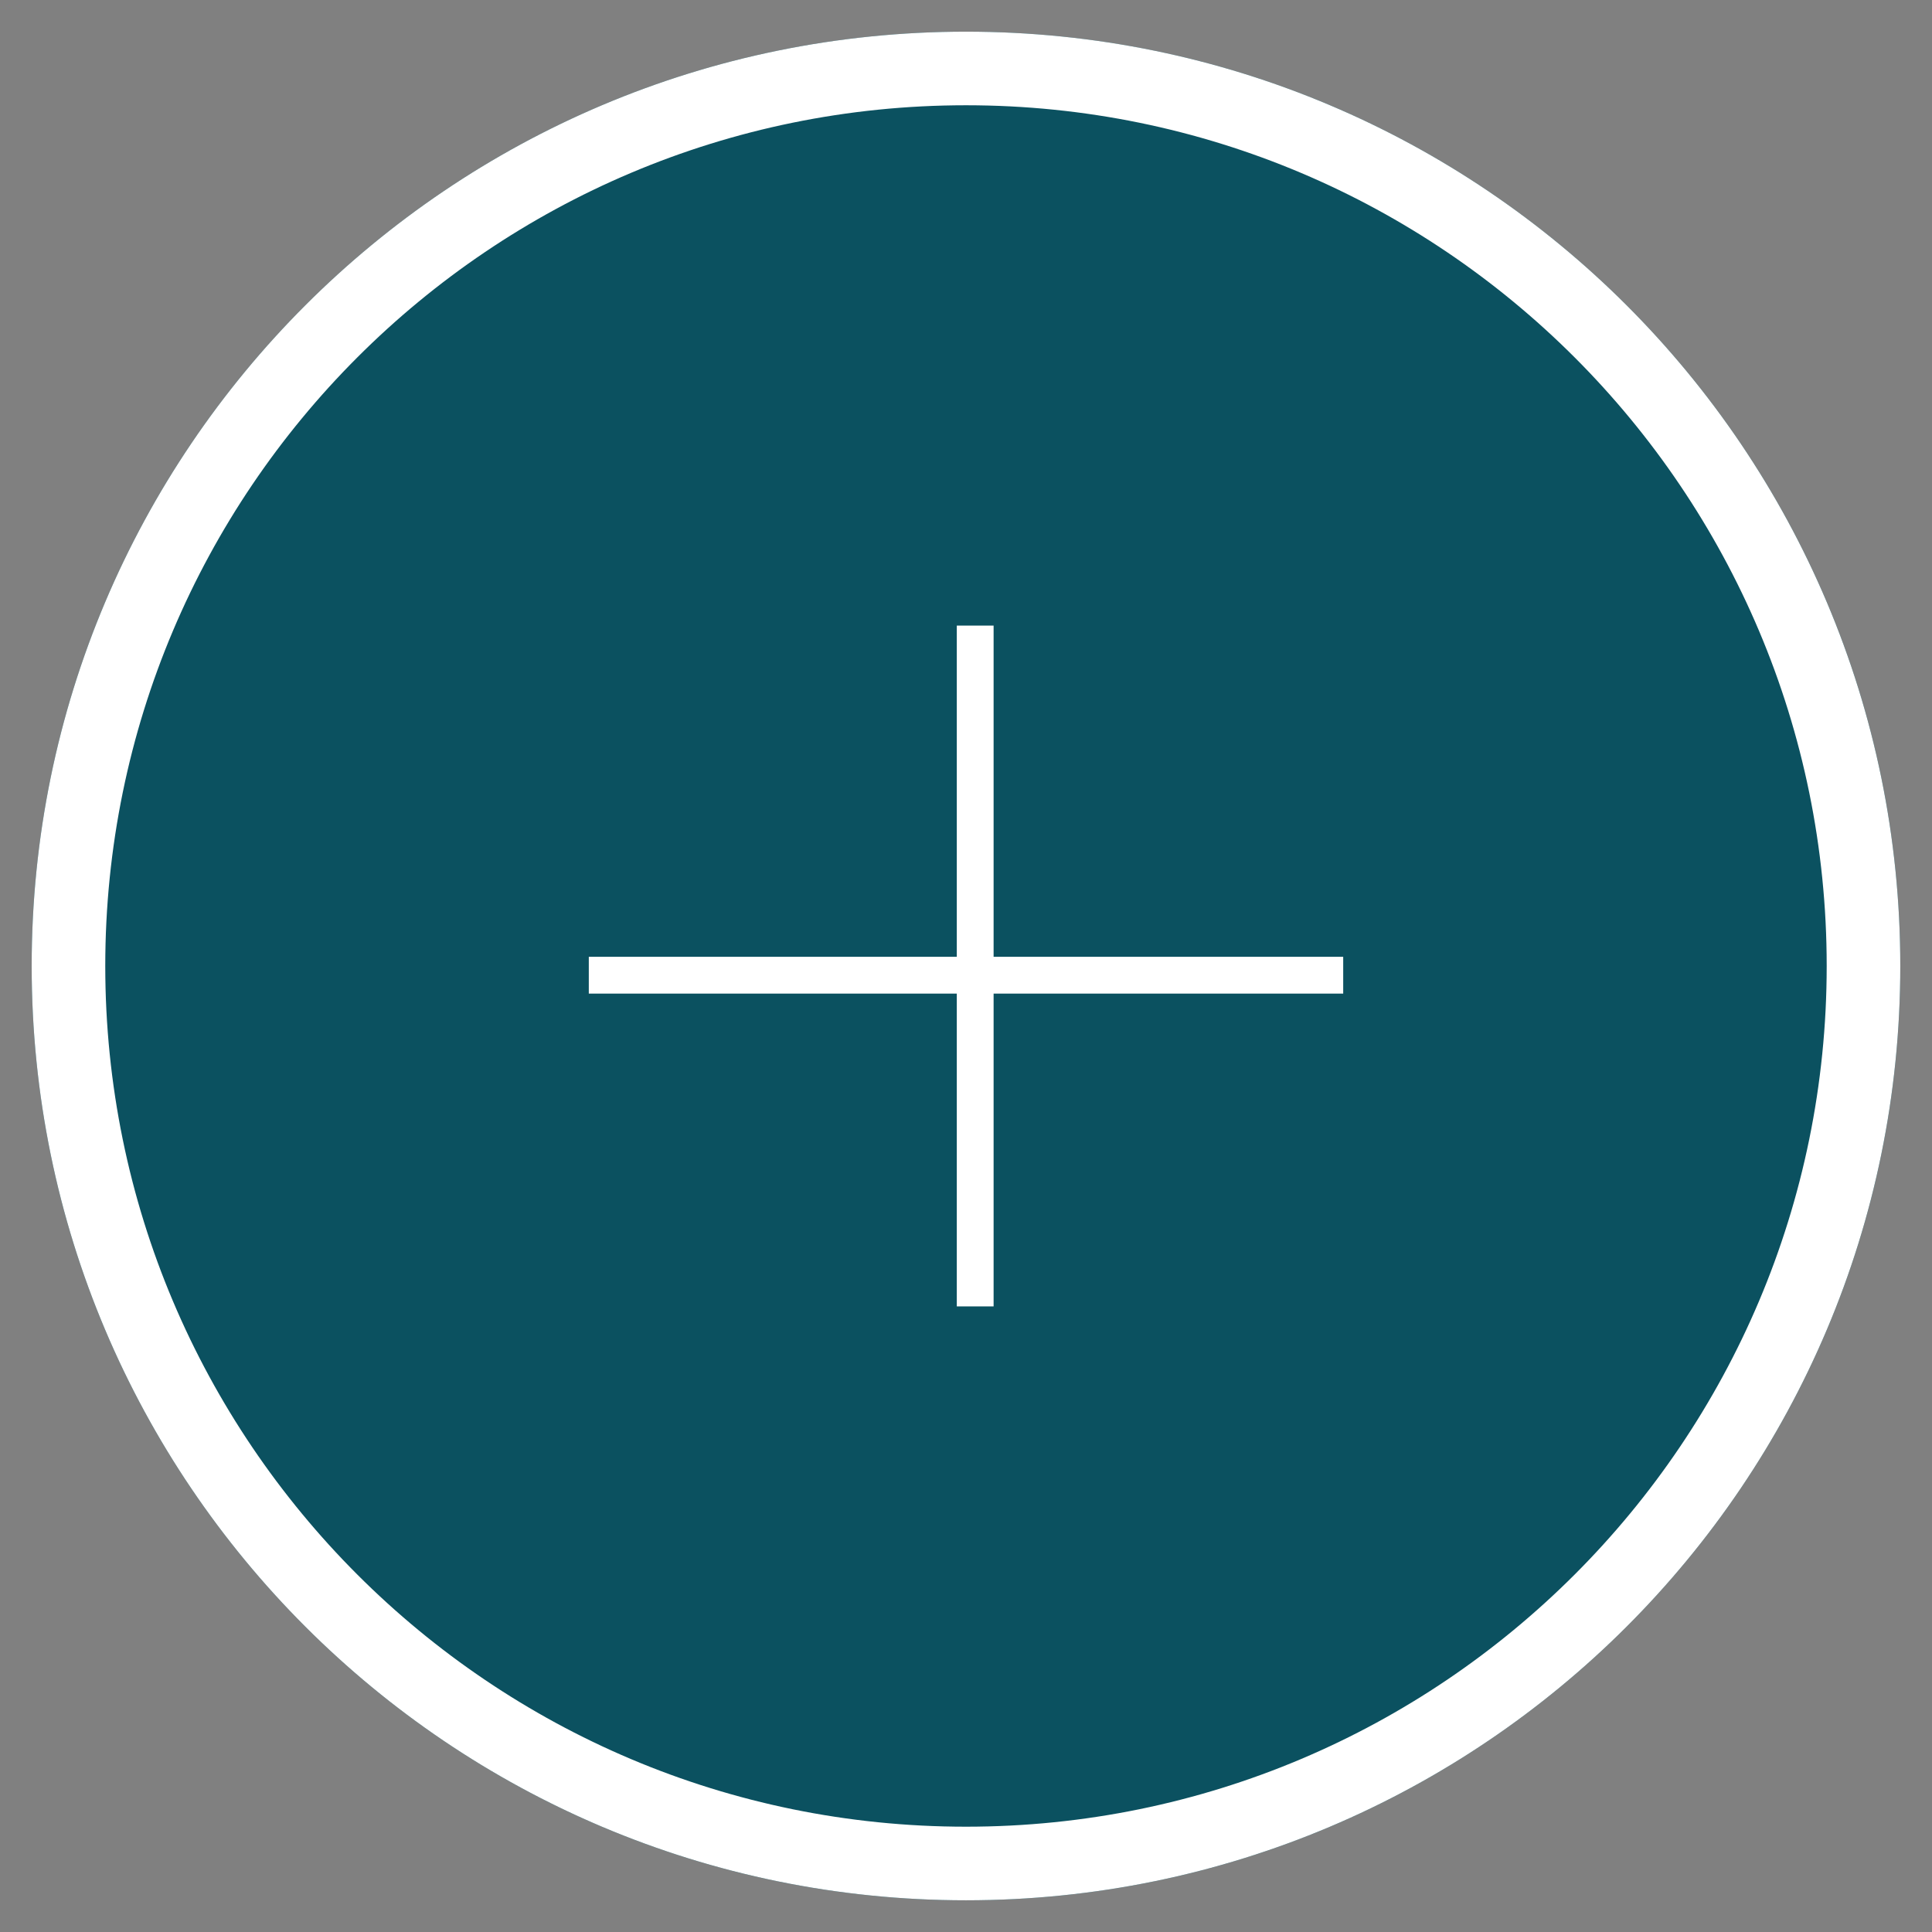
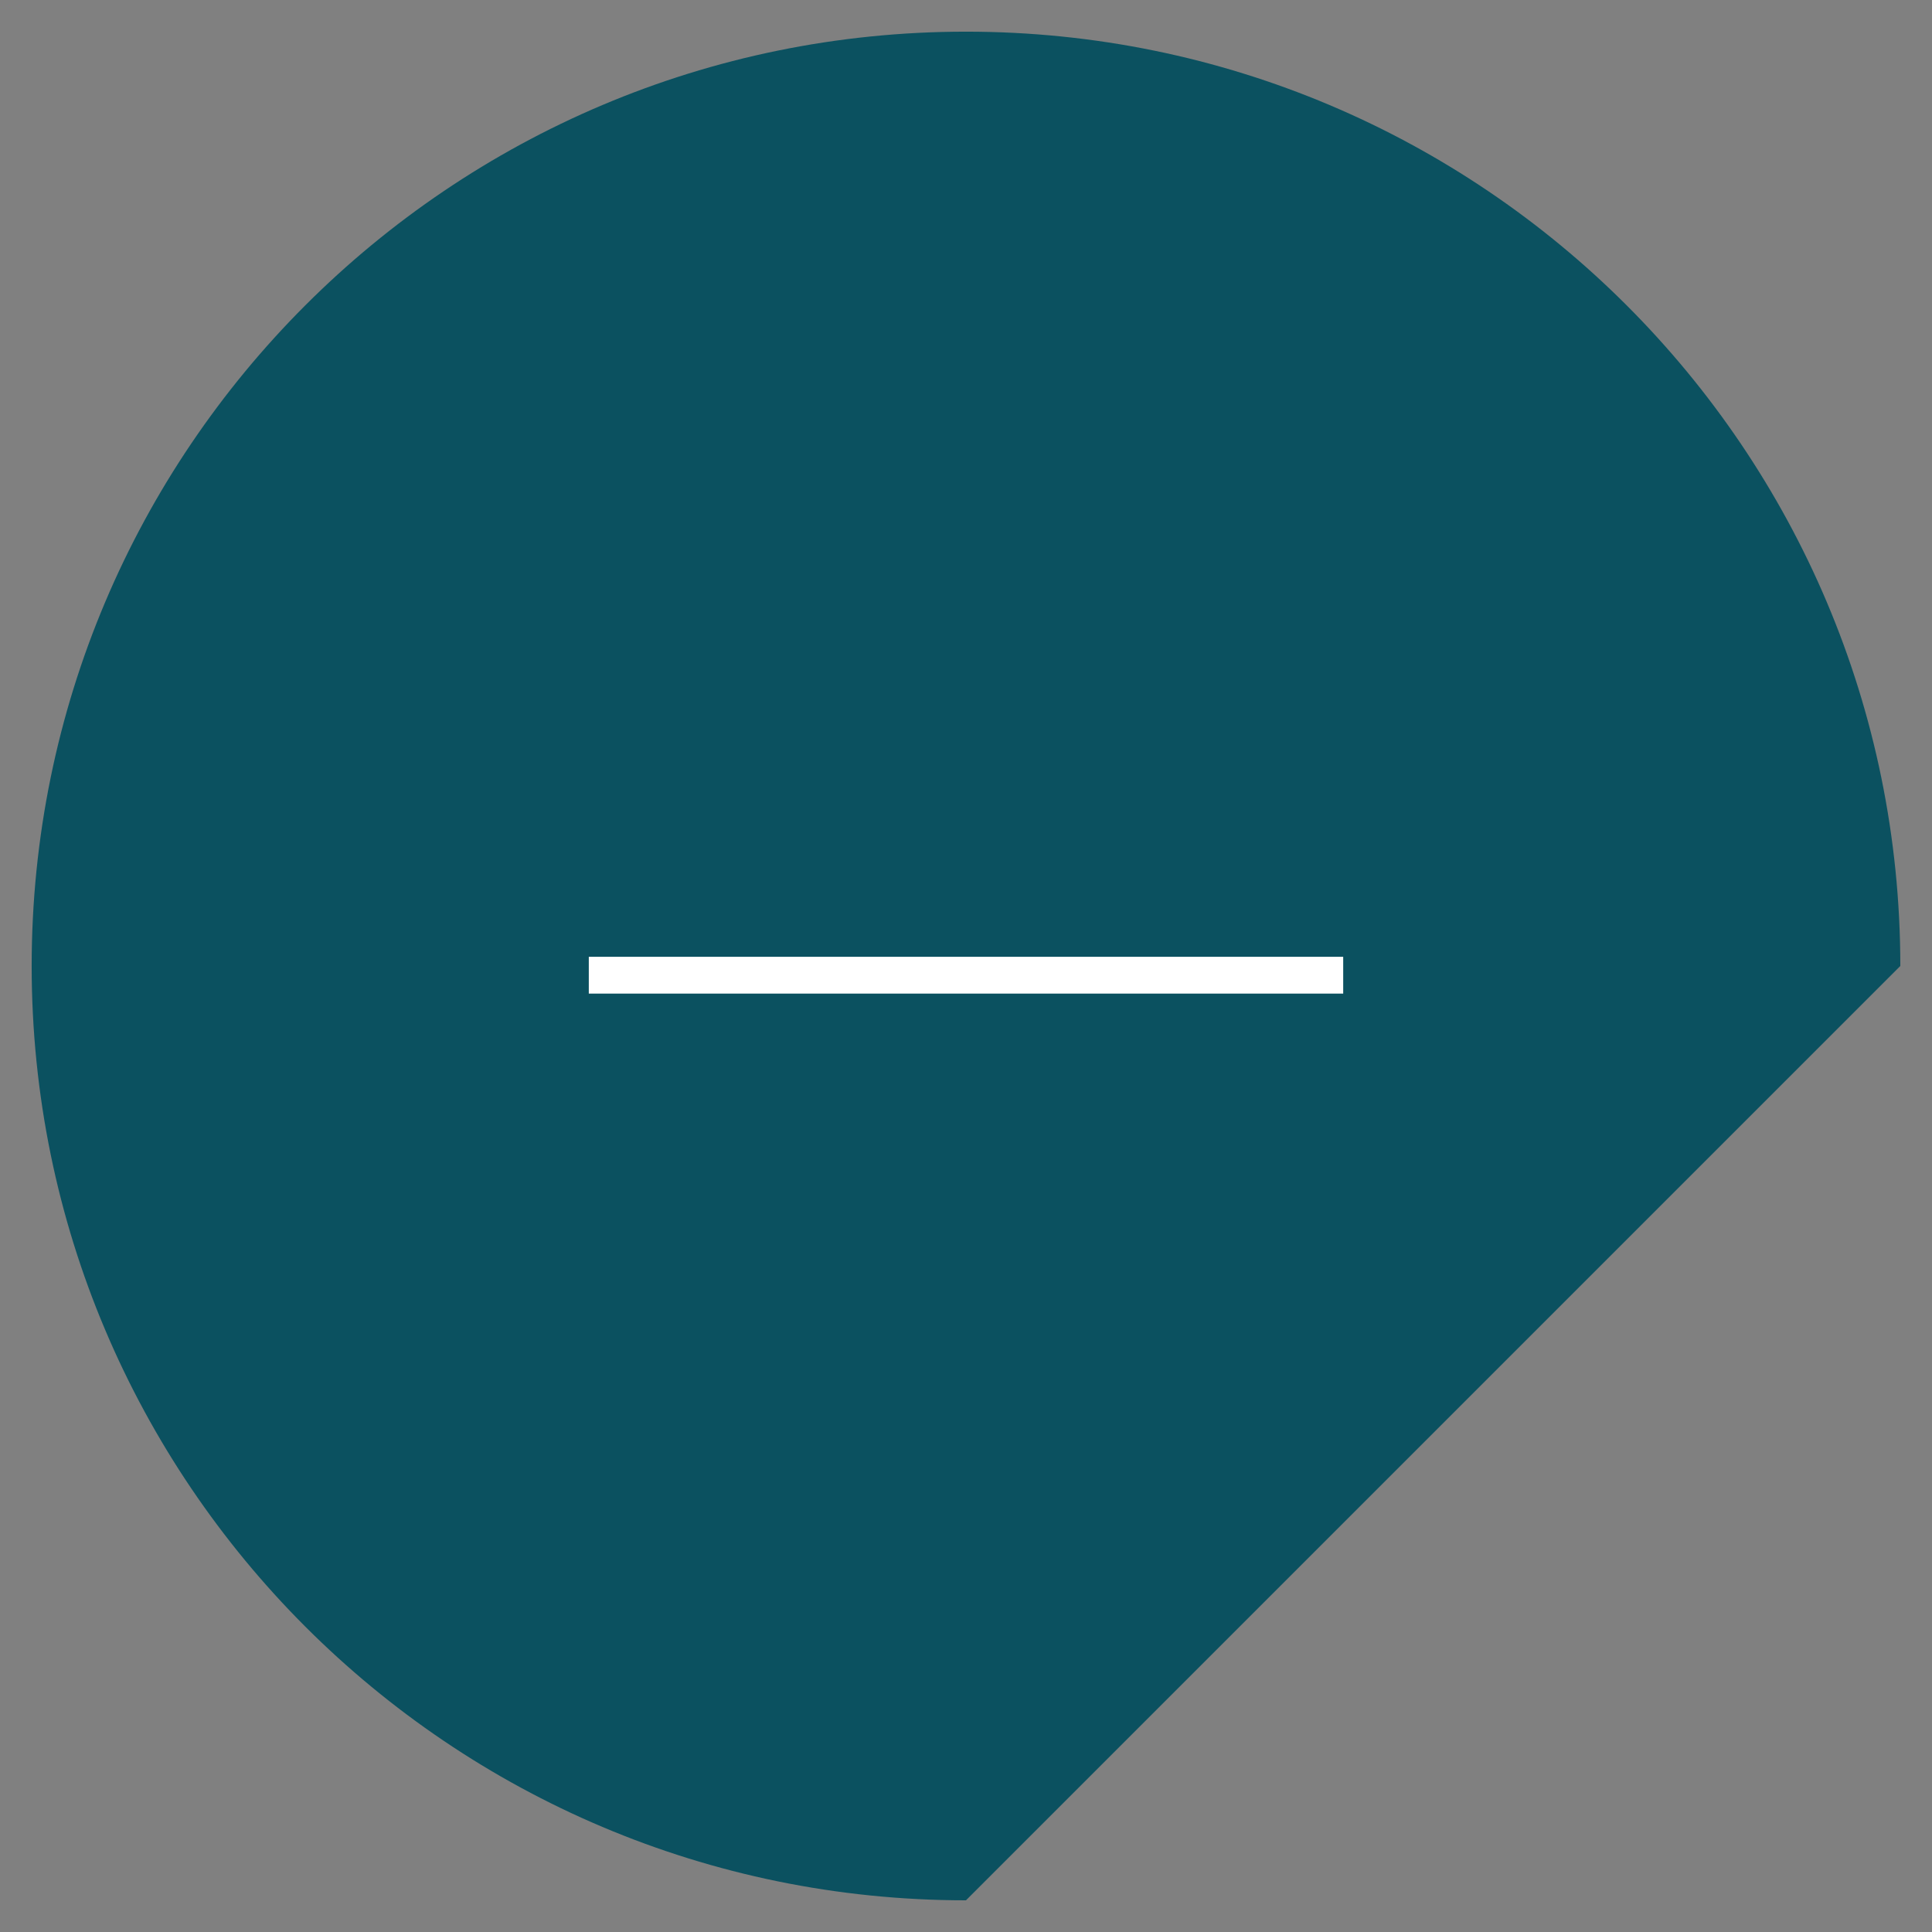
<svg xmlns="http://www.w3.org/2000/svg" width="105" height="105" viewBox="0 0 105 105" fill="none">
  <rect x="0" y="0" width="105" height="105" fill="#808080" stroke="none" />
-   <path d="M103.278 52.499C103.278 24.455 80.543 1.721 52.499 1.721C24.455 1.721 1.721 24.455 1.721 52.499C1.721 80.543 24.455 103.278 52.499 103.278C80.543 103.278 103.278 80.543 103.278 52.499Z" fill="#0B5160" />
-   <path d="M52.499 3.721C79.439 3.721 101.277 25.559 101.277 52.499C101.277 79.439 79.439 101.277 52.499 101.277C25.559 101.277 3.721 79.439 3.721 52.499C3.721 25.559 25.559 3.721 52.499 3.721Z" stroke="white" stroke-width="4" />
-   <path d="M54 34H52V71H54V34Z" fill="white" />
+   <path d="M103.278 52.499C103.278 24.455 80.543 1.721 52.499 1.721C24.455 1.721 1.721 24.455 1.721 52.499C1.721 80.543 24.455 103.278 52.499 103.278Z" fill="#0B5160" />
  <path d="M32 52V54H73V52H32Z" fill="white" />
</svg>